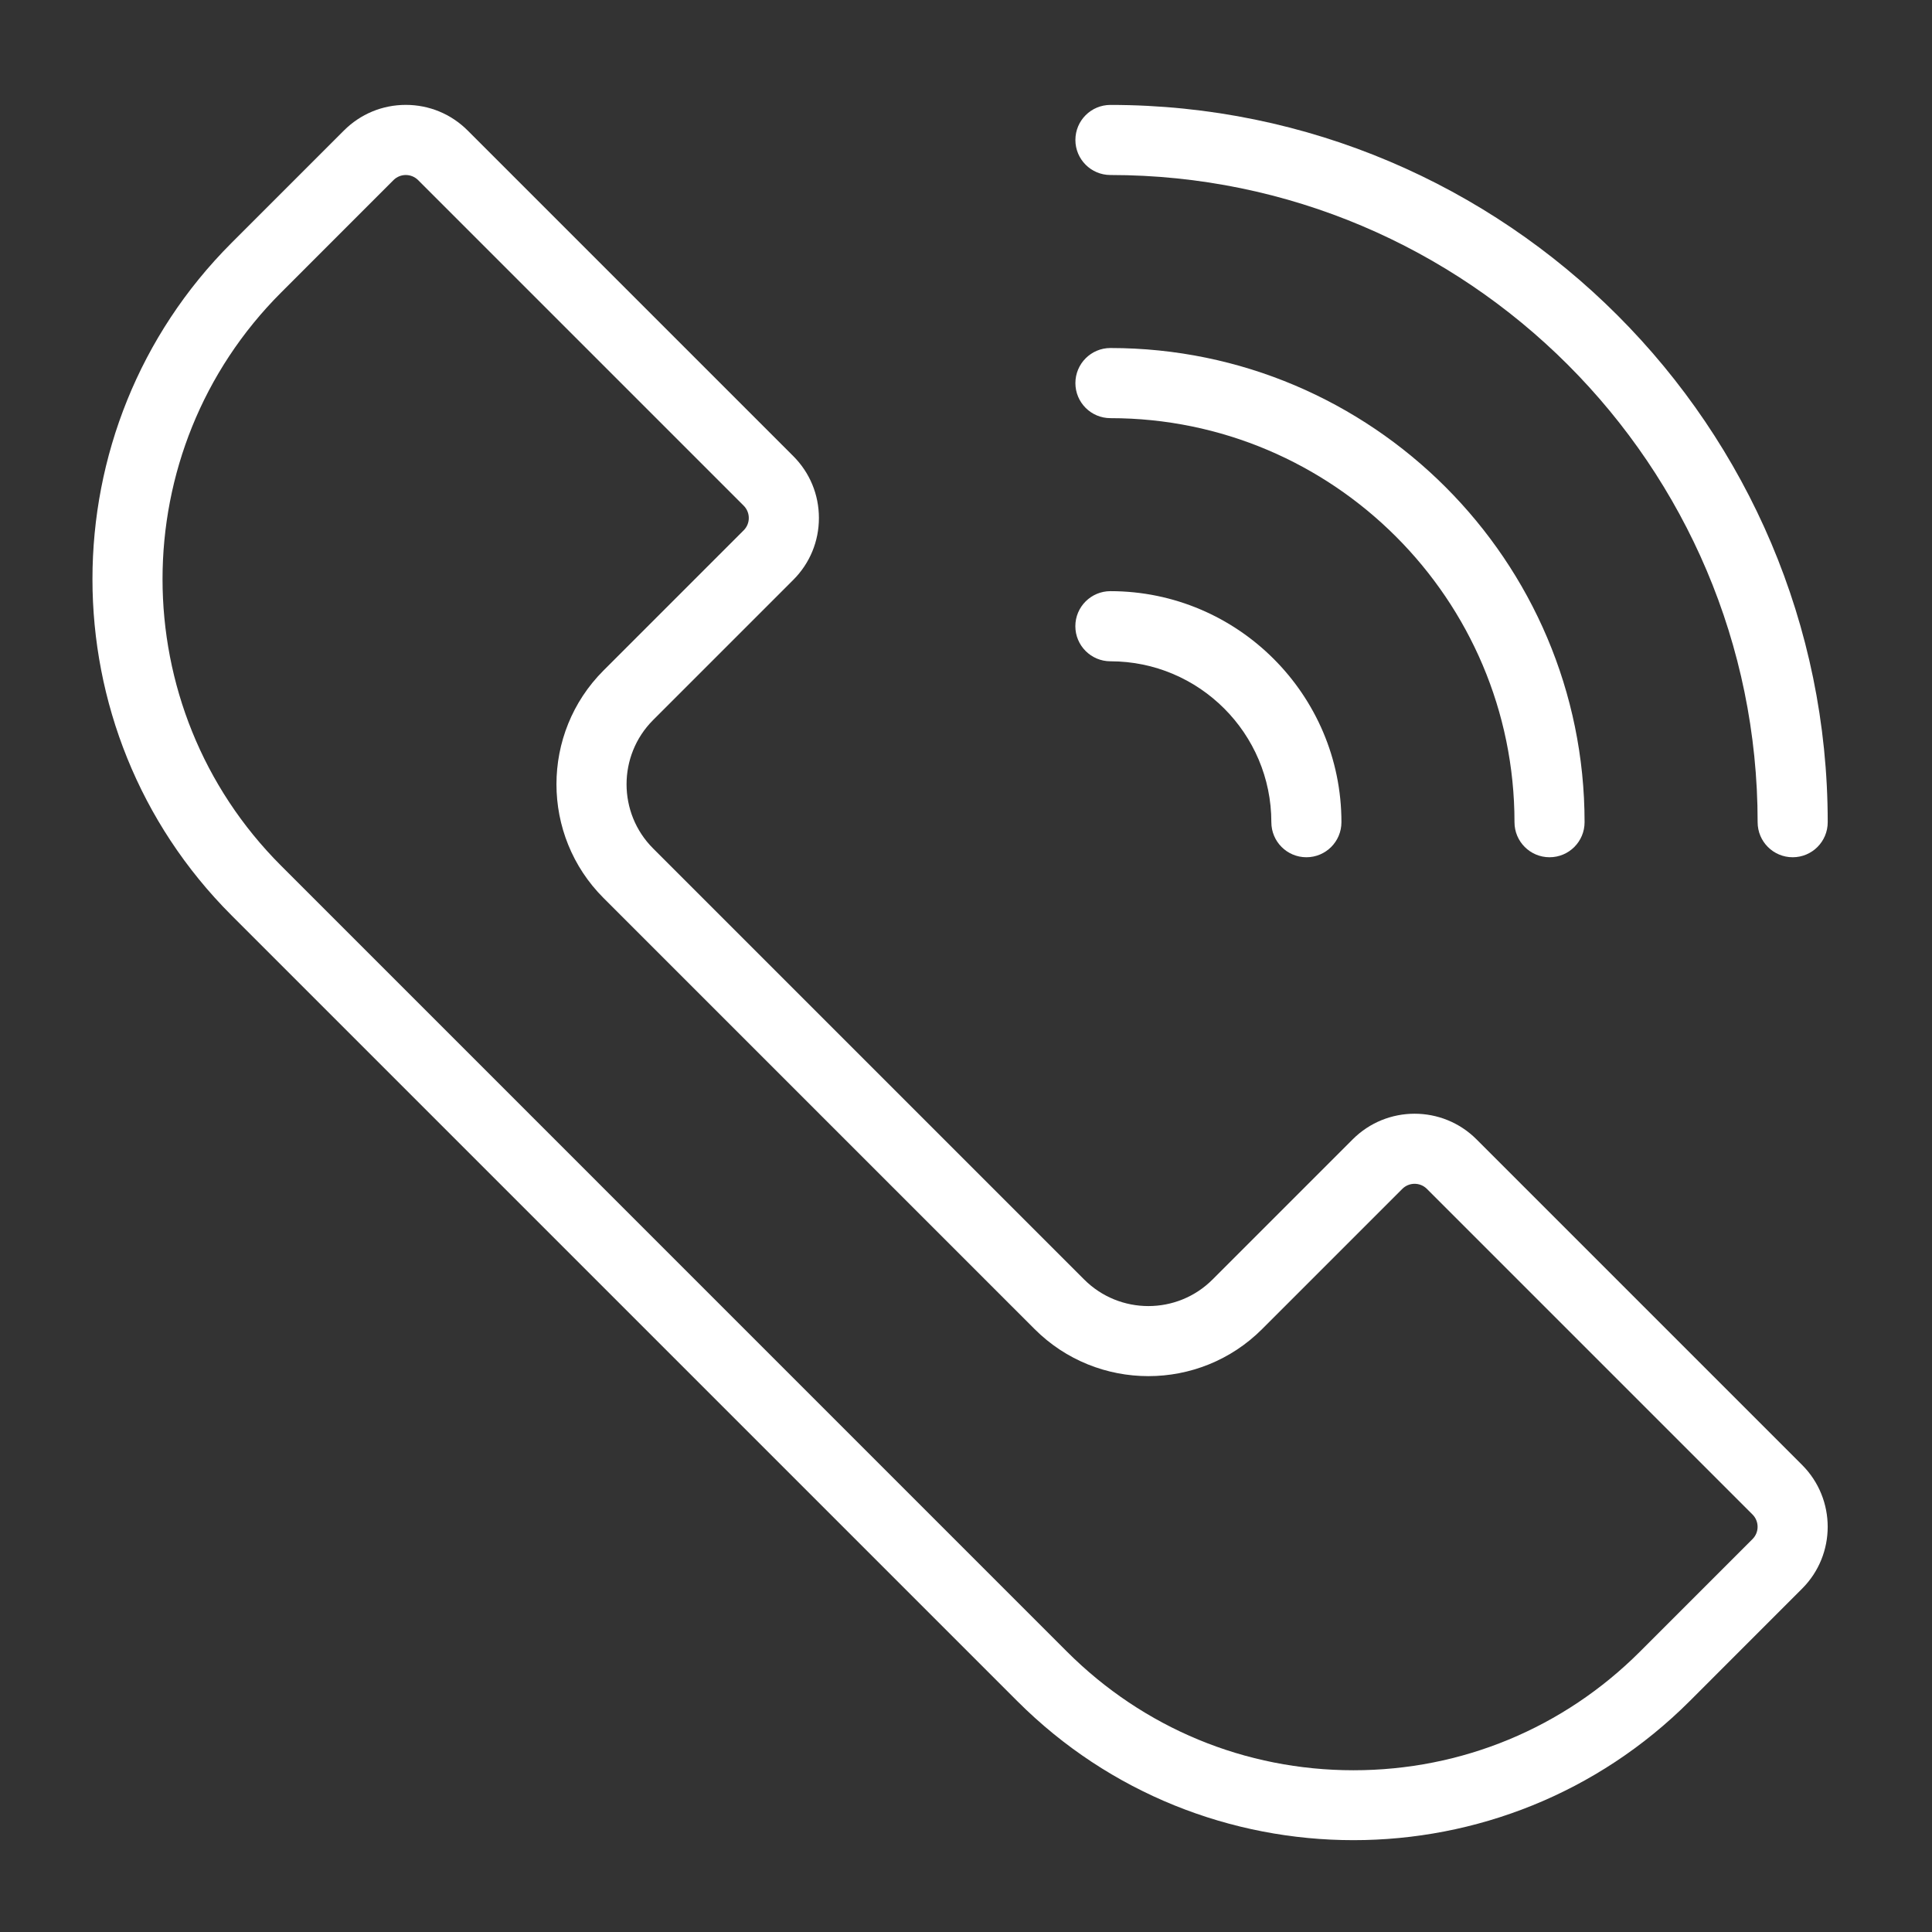
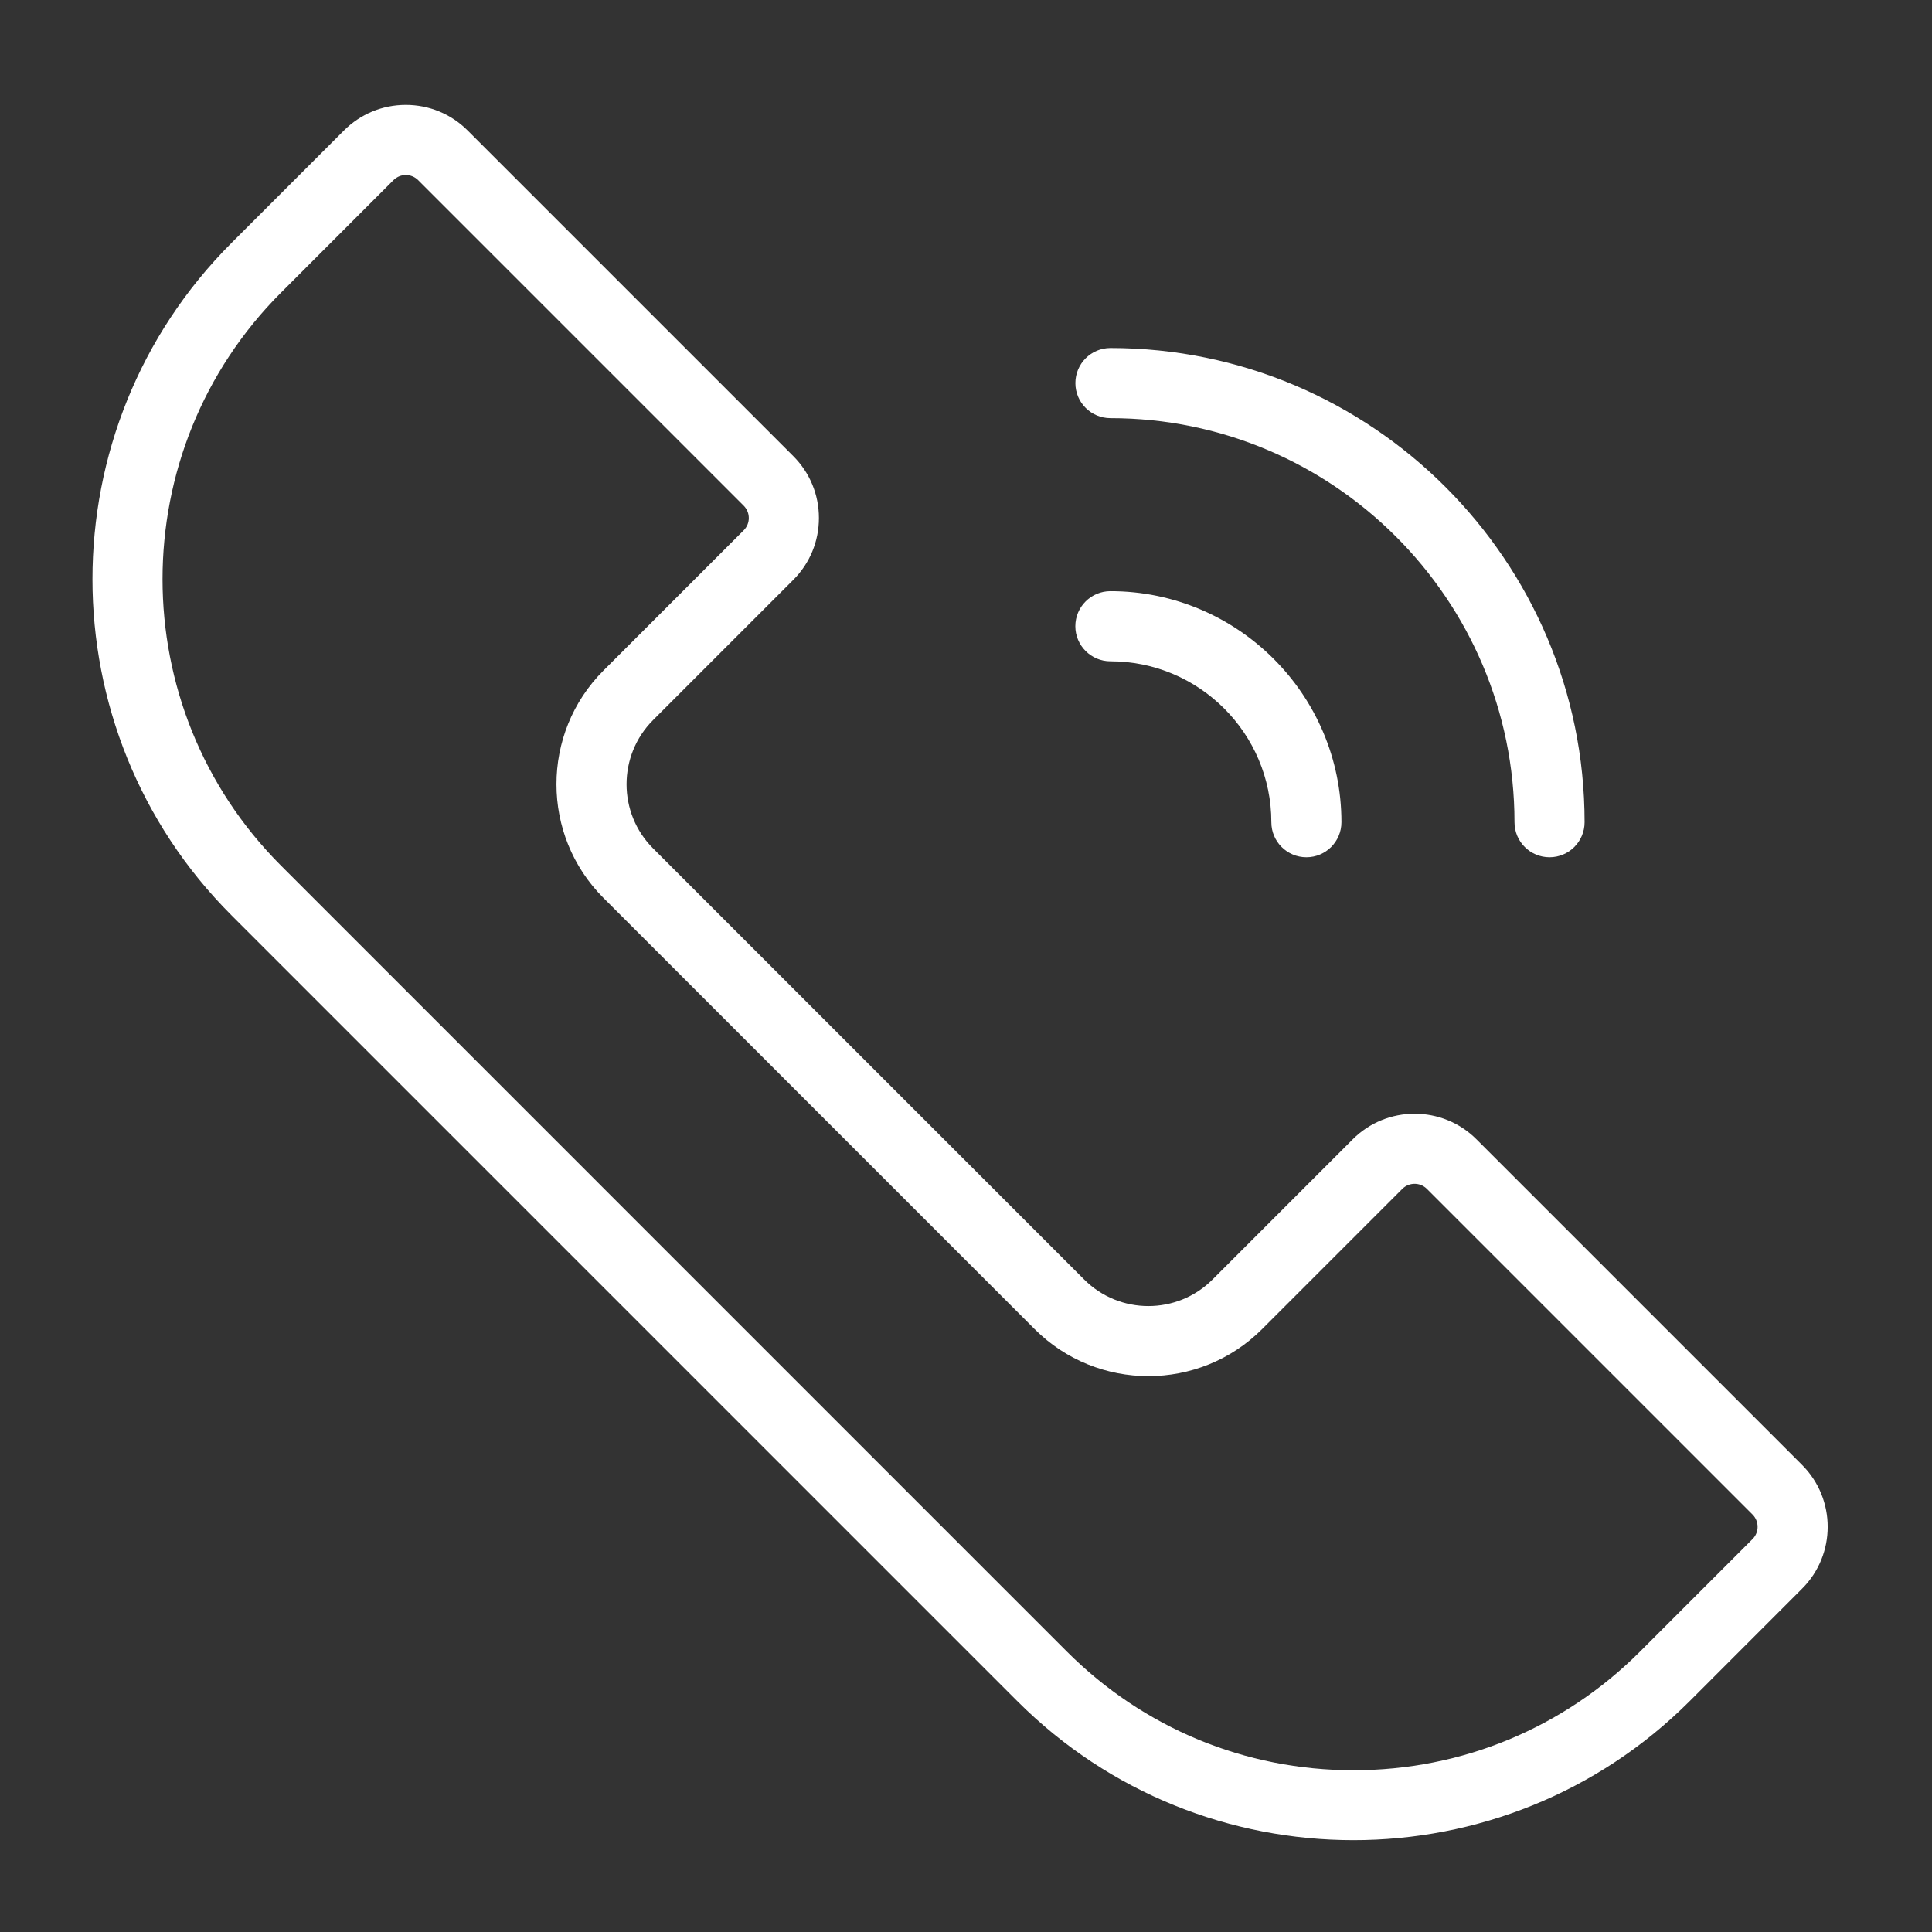
<svg xmlns="http://www.w3.org/2000/svg" xmlns:ns1="http://sodipodi.sourceforge.net/DTD/sodipodi-0.dtd" xmlns:ns2="http://www.inkscape.org/namespaces/inkscape" version="1.1" id="svg2" xml:space="preserve" width="56" height="56" viewBox="0 0 56 56" ns1:docname="contactus.ai">
  <rect x="0" y="0" width="56" height="56" fill="#333333" stroke="none" />
  <defs id="defs6">
    <clipPath clipPathUnits="userSpaceOnUse" id="clipPath18">
      <path d="M 0,42 H 42 V 0 H 0 Z" id="path16" />
    </clipPath>
  </defs>
  <ns1:namedview pagecolor="#ffffff" bordercolor="#666666" borderopacity="1" objecttolerance="10" gridtolerance="10" guidetolerance="10" ns2:pageopacity="0" ns2:pageshadow="2" ns2:window-width="640" ns2:window-height="480" id="namedview4" />
  <g id="g10" ns2:groupmode="layer" ns2:label="contactus" transform="matrix(1.333,0,0,-1.333,0,56)">
    <g id="g12">
      <g id="g14" clip-path="url(#clipPath18)">
        <g id="g20" transform="translate(8.824,38.205)">
          <path d="m 0,0 c -0.097,0 -0.193,-0.037 -0.267,-0.11 l -2.445,-2.446 c -3.437,-3.436 -3.437,-9.027 0,-12.463 l 17.087,-17.088 c 1.665,-1.664 3.878,-2.581 6.232,-2.581 2.354,0 4.567,0.917 6.231,2.581 l 2.446,2.446 c 0.147,0.147 0.147,0.386 0,0.534 l -7.081,7.081 c -0.147,0.147 -0.387,0.147 -0.534,0 l -3.049,-3.049 c -1.363,-1.364 -3.583,-1.364 -4.947,0 l -9.374,9.374 c -1.364,1.364 -1.364,3.583 0,4.947 l 3.049,3.049 c 0.147,0.147 0.147,0.386 0,0.534 L 0.267,-0.11 C 0.193,-0.037 0.097,0 0,0 m 20.607,-36.208 c -2.647,0 -5.295,1.008 -7.31,3.023 l -17.088,17.088 c -4.03,4.03 -4.03,10.589 0,14.619 l 2.446,2.446 c 0.359,0.359 0.837,0.557 1.345,0.557 0.508,0 0.986,-0.198 1.345,-0.557 l 7.081,-7.081 c 0.359,-0.359 0.557,-0.837 0.557,-1.345 0,-0.508 -0.198,-0.986 -0.557,-1.345 l -3.049,-3.049 c -0.769,-0.77 -0.769,-2.022 0,-2.791 l 9.374,-9.374 c 0.77,-0.77 2.022,-0.77 2.791,0 l 3.049,3.049 c 0.741,0.741 1.948,0.742 2.69,0 l 7.081,-7.081 c 0.742,-0.742 0.742,-1.949 0,-2.69 l -2.445,-2.446 c -2.016,-2.015 -4.663,-3.023 -7.31,-3.023" style="fill:#ffffff;fill-opacity:1;fill-rule:nonzero;stroke:none" id="path22" />
        </g>
        <g id="g24" transform="translate(38.981,23.37)">
-           <path d="m 0,0 c -0.421,0 -0.762,0.341 -0.762,0.762 0,7.76 -6.313,14.073 -14.073,14.073 -0.421,0 -0.762,0.341 -0.762,0.762 0,0.421 0.341,0.762 0.762,0.762 8.601,0 15.597,-6.996 15.597,-15.597 C 0.762,0.341 0.421,0 0,0" style="fill:#ffffff;fill-opacity:1;fill-rule:nonzero;stroke:none" id="path26" />
-         </g>
+           </g>
        <g id="g28" transform="translate(33.694,23.37)">
          <path d="m 0,0 c -0.421,0 -0.762,0.341 -0.762,0.762 0,4.845 -3.942,8.786 -8.786,8.786 -0.421,0 -0.762,0.341 -0.762,0.762 0,0.421 0.341,0.763 0.762,0.763 5.685,0 10.31,-4.626 10.31,-10.311 C 0.762,0.341 0.421,0 0,0" style="fill:#ffffff;fill-opacity:1;fill-rule:nonzero;stroke:none" id="path30" />
        </g>
        <g id="g32" transform="translate(28.407,23.37)">
          <path d="m 0,0 c -0.421,0 -0.762,0.341 -0.762,0.762 0,1.93 -1.57,3.499 -3.499,3.499 -0.421,0 -0.763,0.342 -0.763,0.763 0,0.421 0.342,0.762 0.763,0.762 2.77,0 5.023,-2.254 5.023,-5.024 C 0.762,0.341 0.421,0 0,0" style="fill:#ffffff;fill-opacity:1;fill-rule:nonzero;stroke:none" id="path34" />
        </g>
      </g>
    </g>
  </g>
</svg>